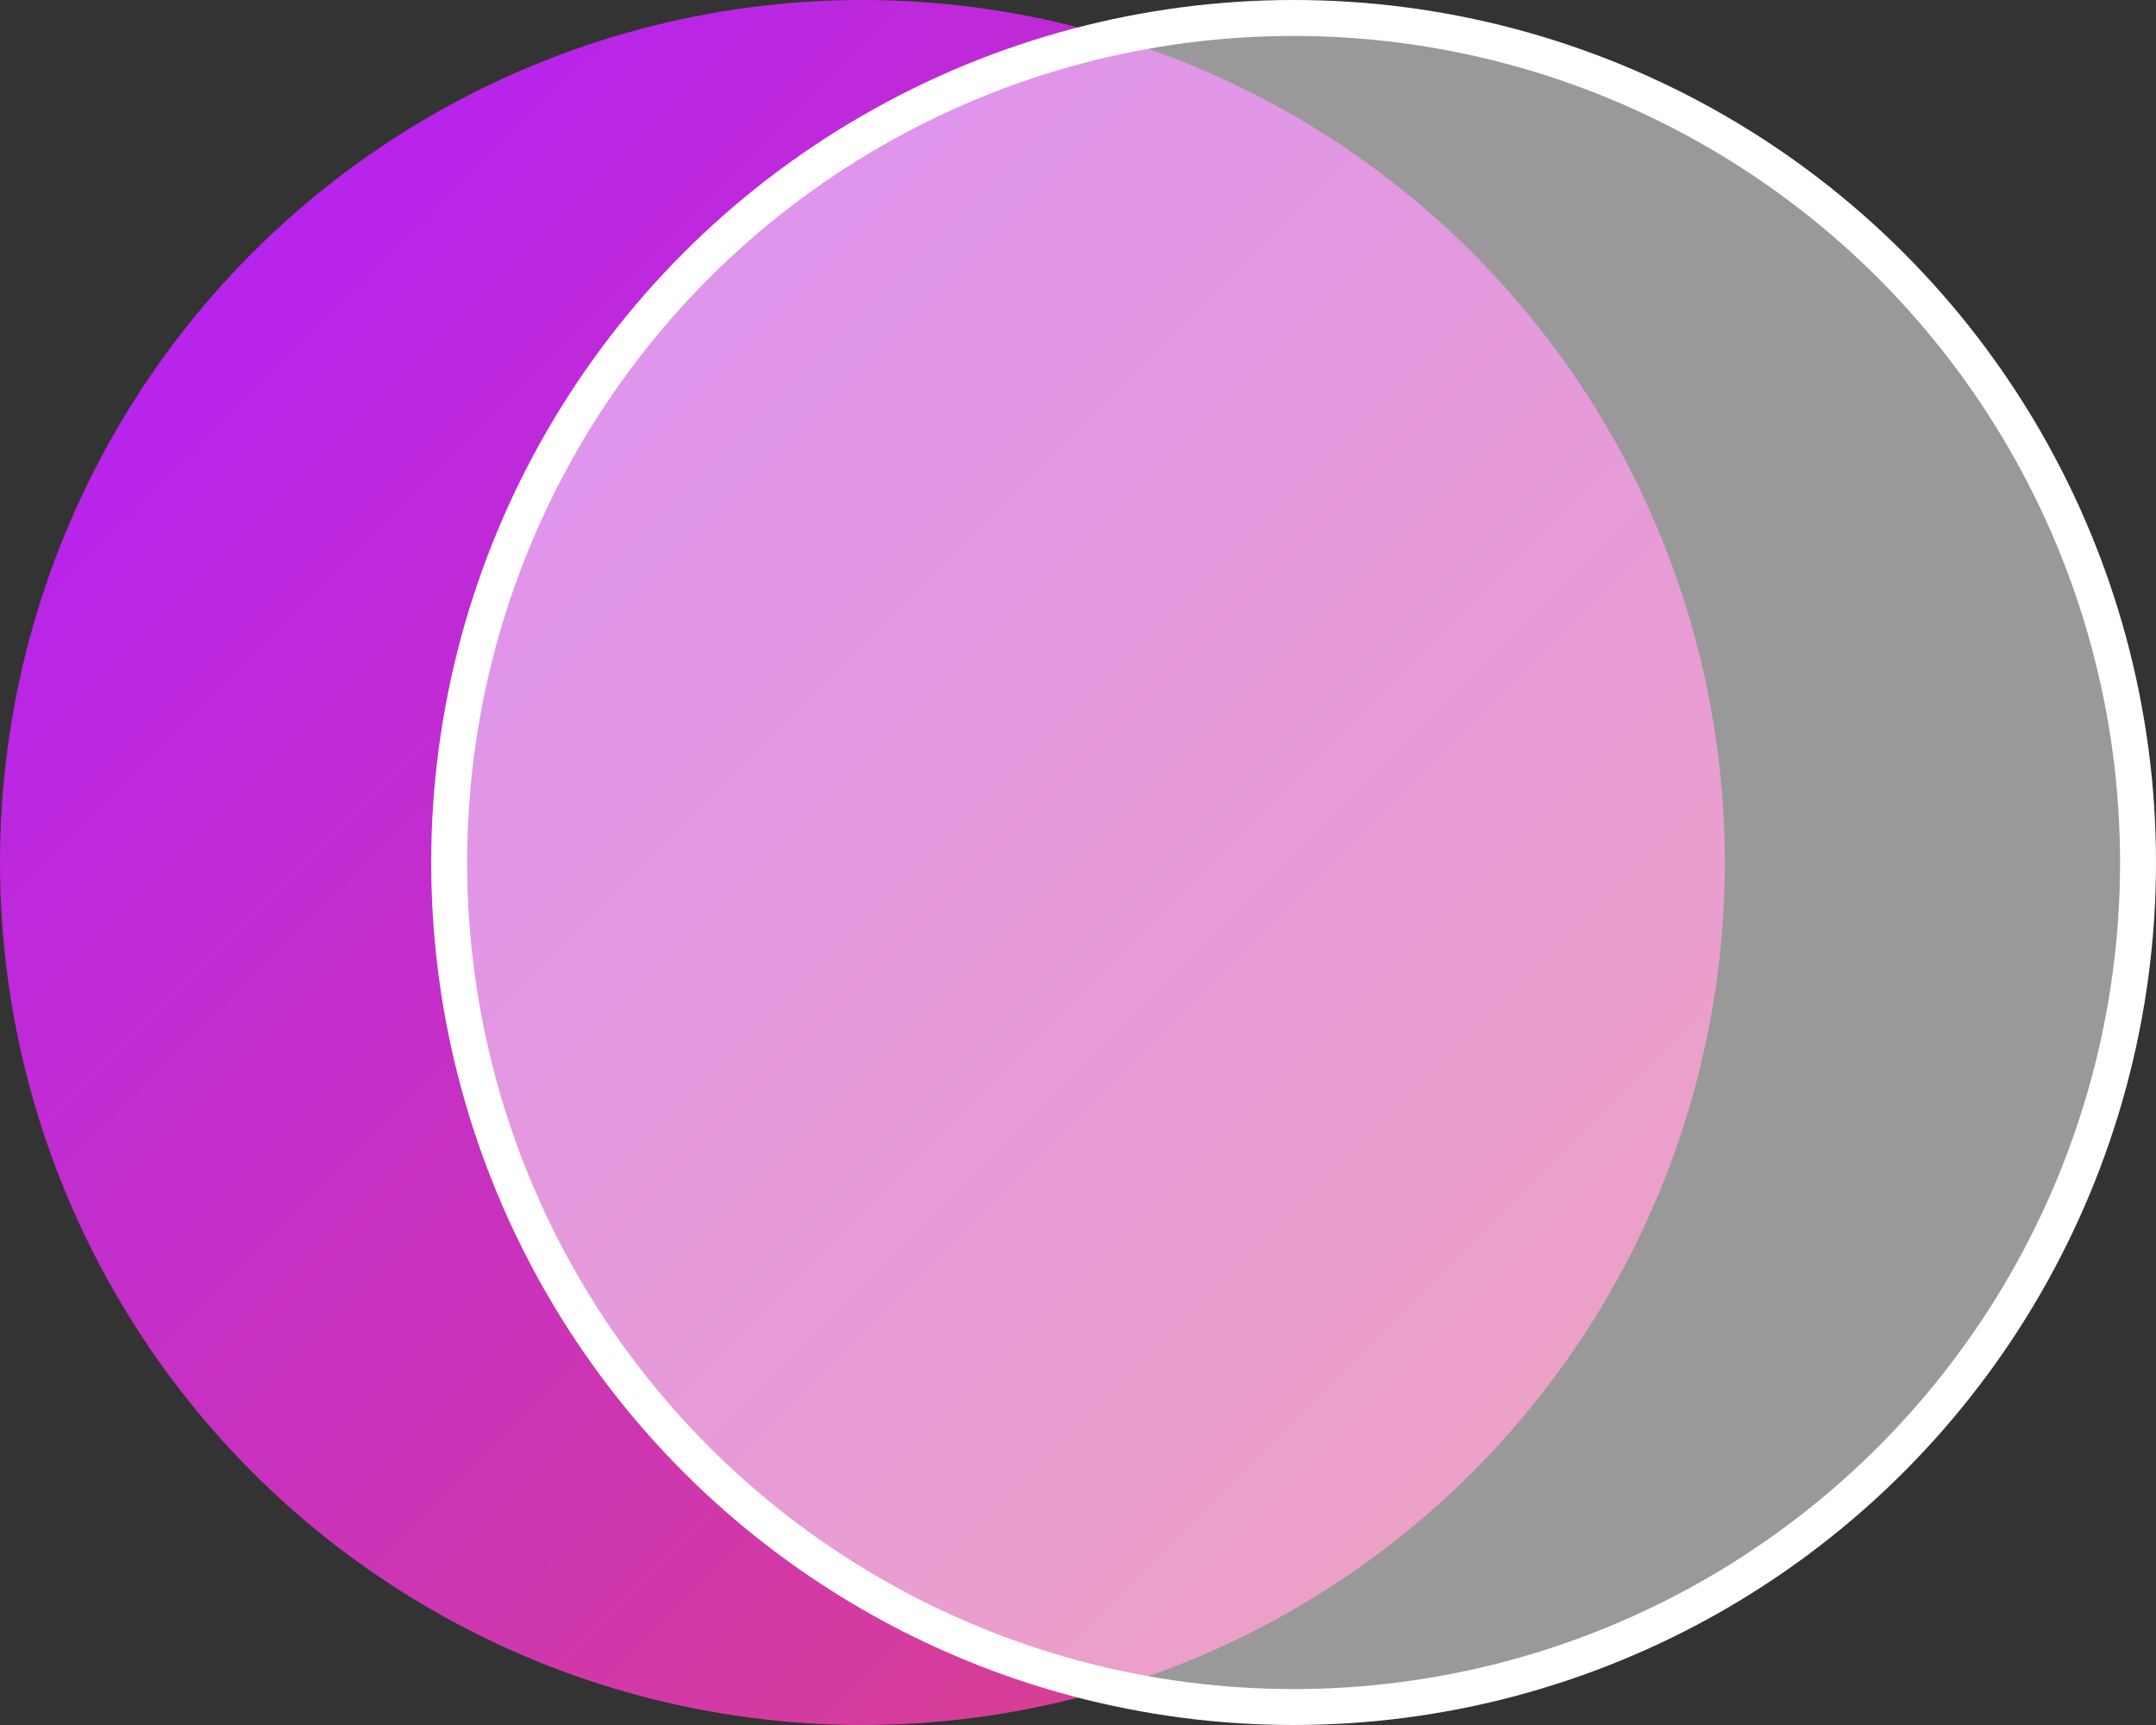
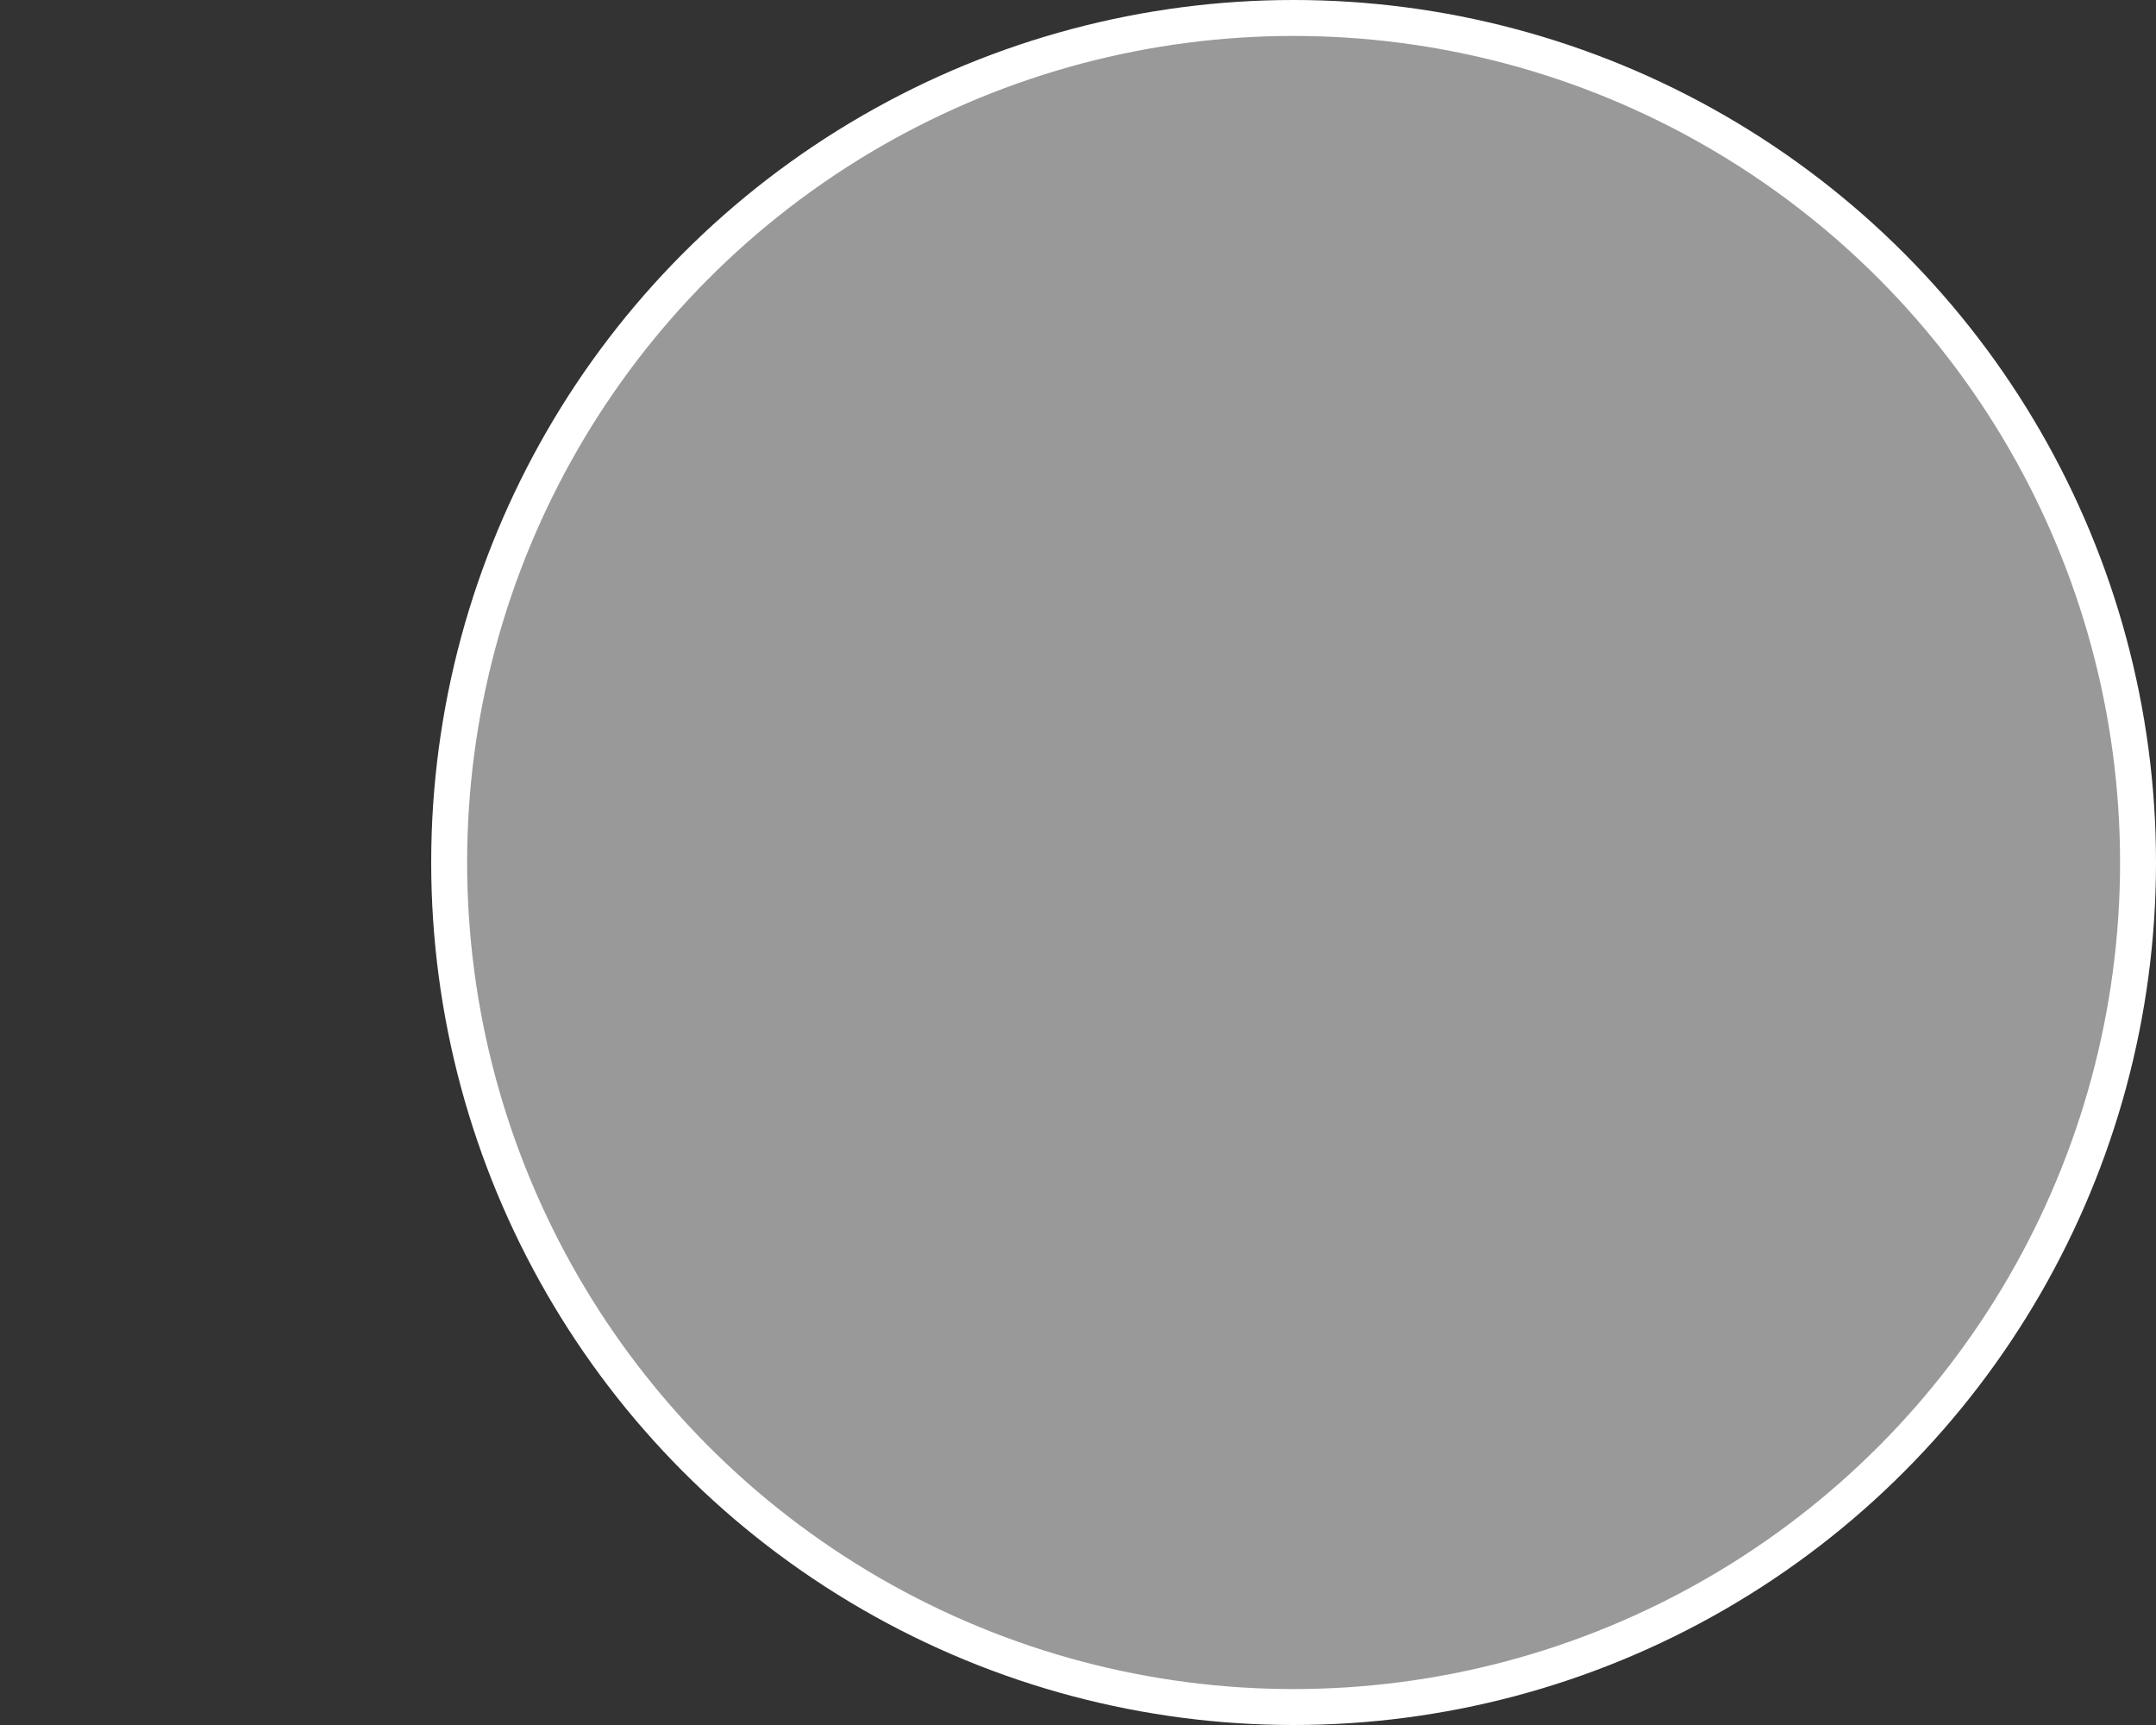
<svg xmlns="http://www.w3.org/2000/svg" width="60" height="48" viewBox="0 0 60 48" fill="none">
  <rect x="0" y="0" width="60" height="48" fill="#333333" stroke="none" />
  <g id="Group 39">
-     <circle id="Ellipse 1" cx="24" cy="24" r="24" fill="url(#paint0_linear_111_35114)" />
    <circle id="Ellipse 2" cx="36" cy="24" r="23.5" fill="white" fill-opacity="0.5" stroke="white" />
  </g>
  <defs>
    <linearGradient id="paint0_linear_111_35114" x1="0" y1="0" x2="48" y2="48" gradientUnits="userSpaceOnUse">
      <stop stop-color="#B01EFF" />
      <stop offset="1" stop-color="#E1467C" />
    </linearGradient>
  </defs>
</svg>